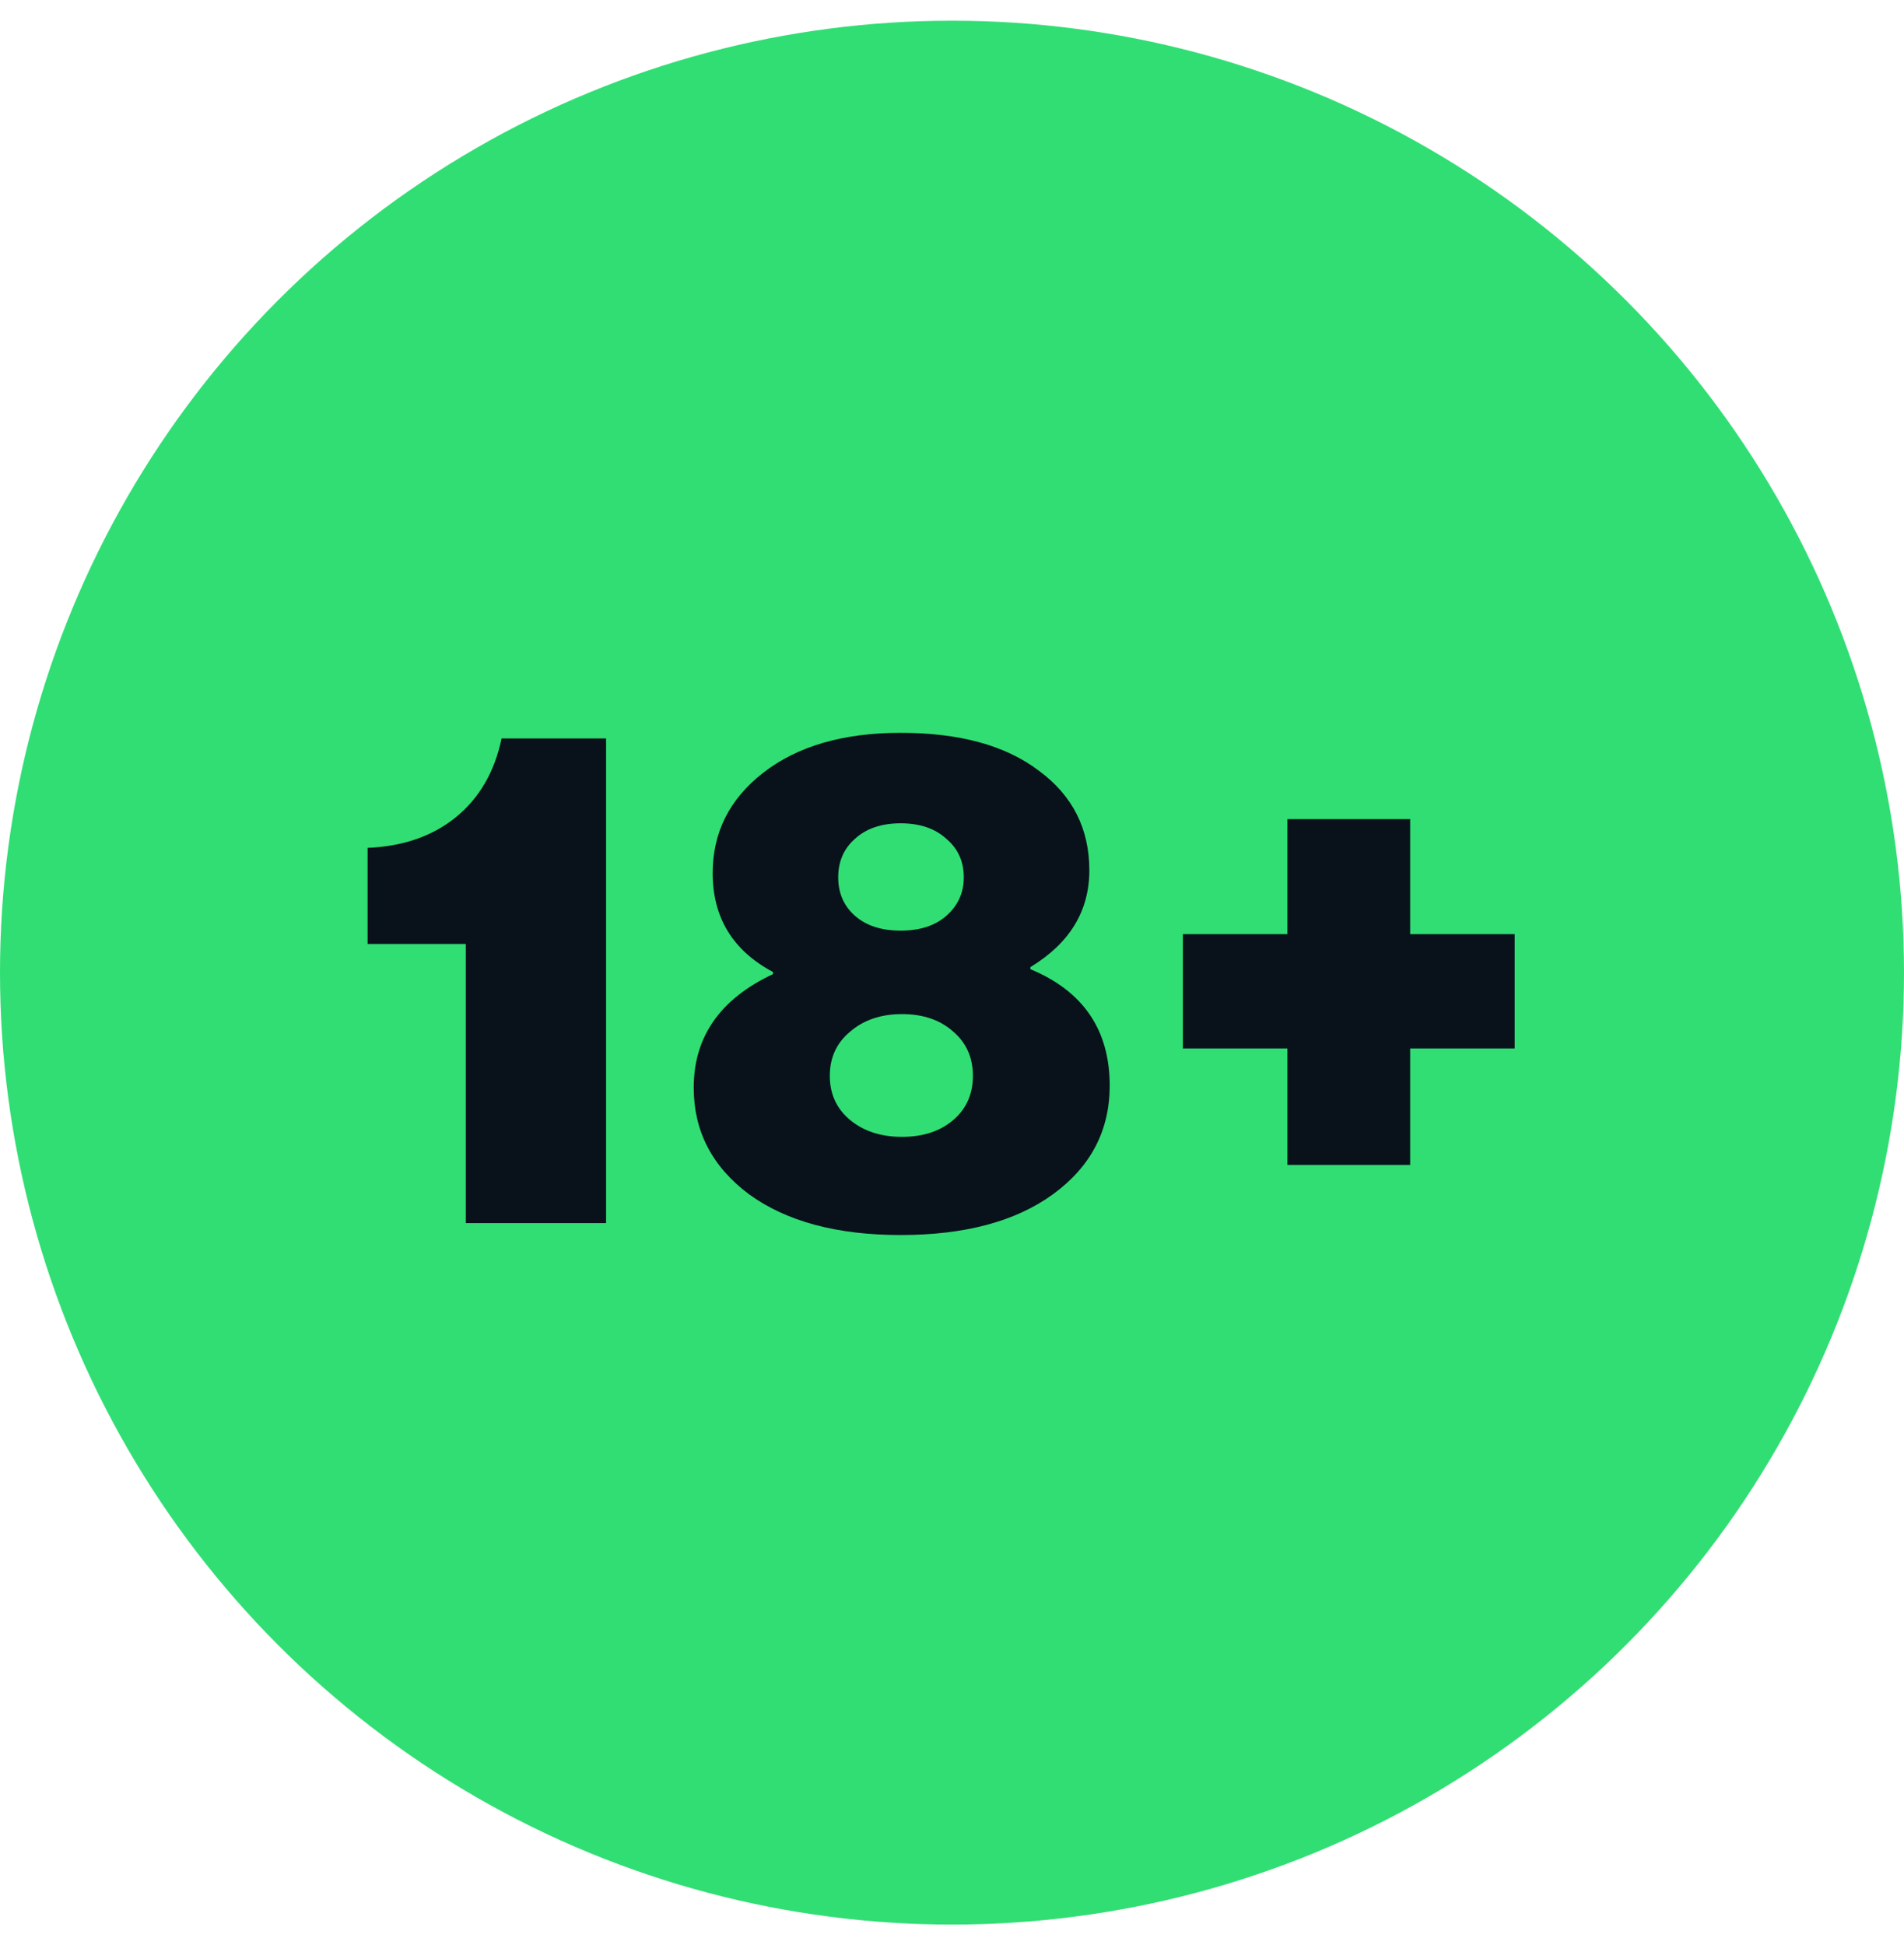
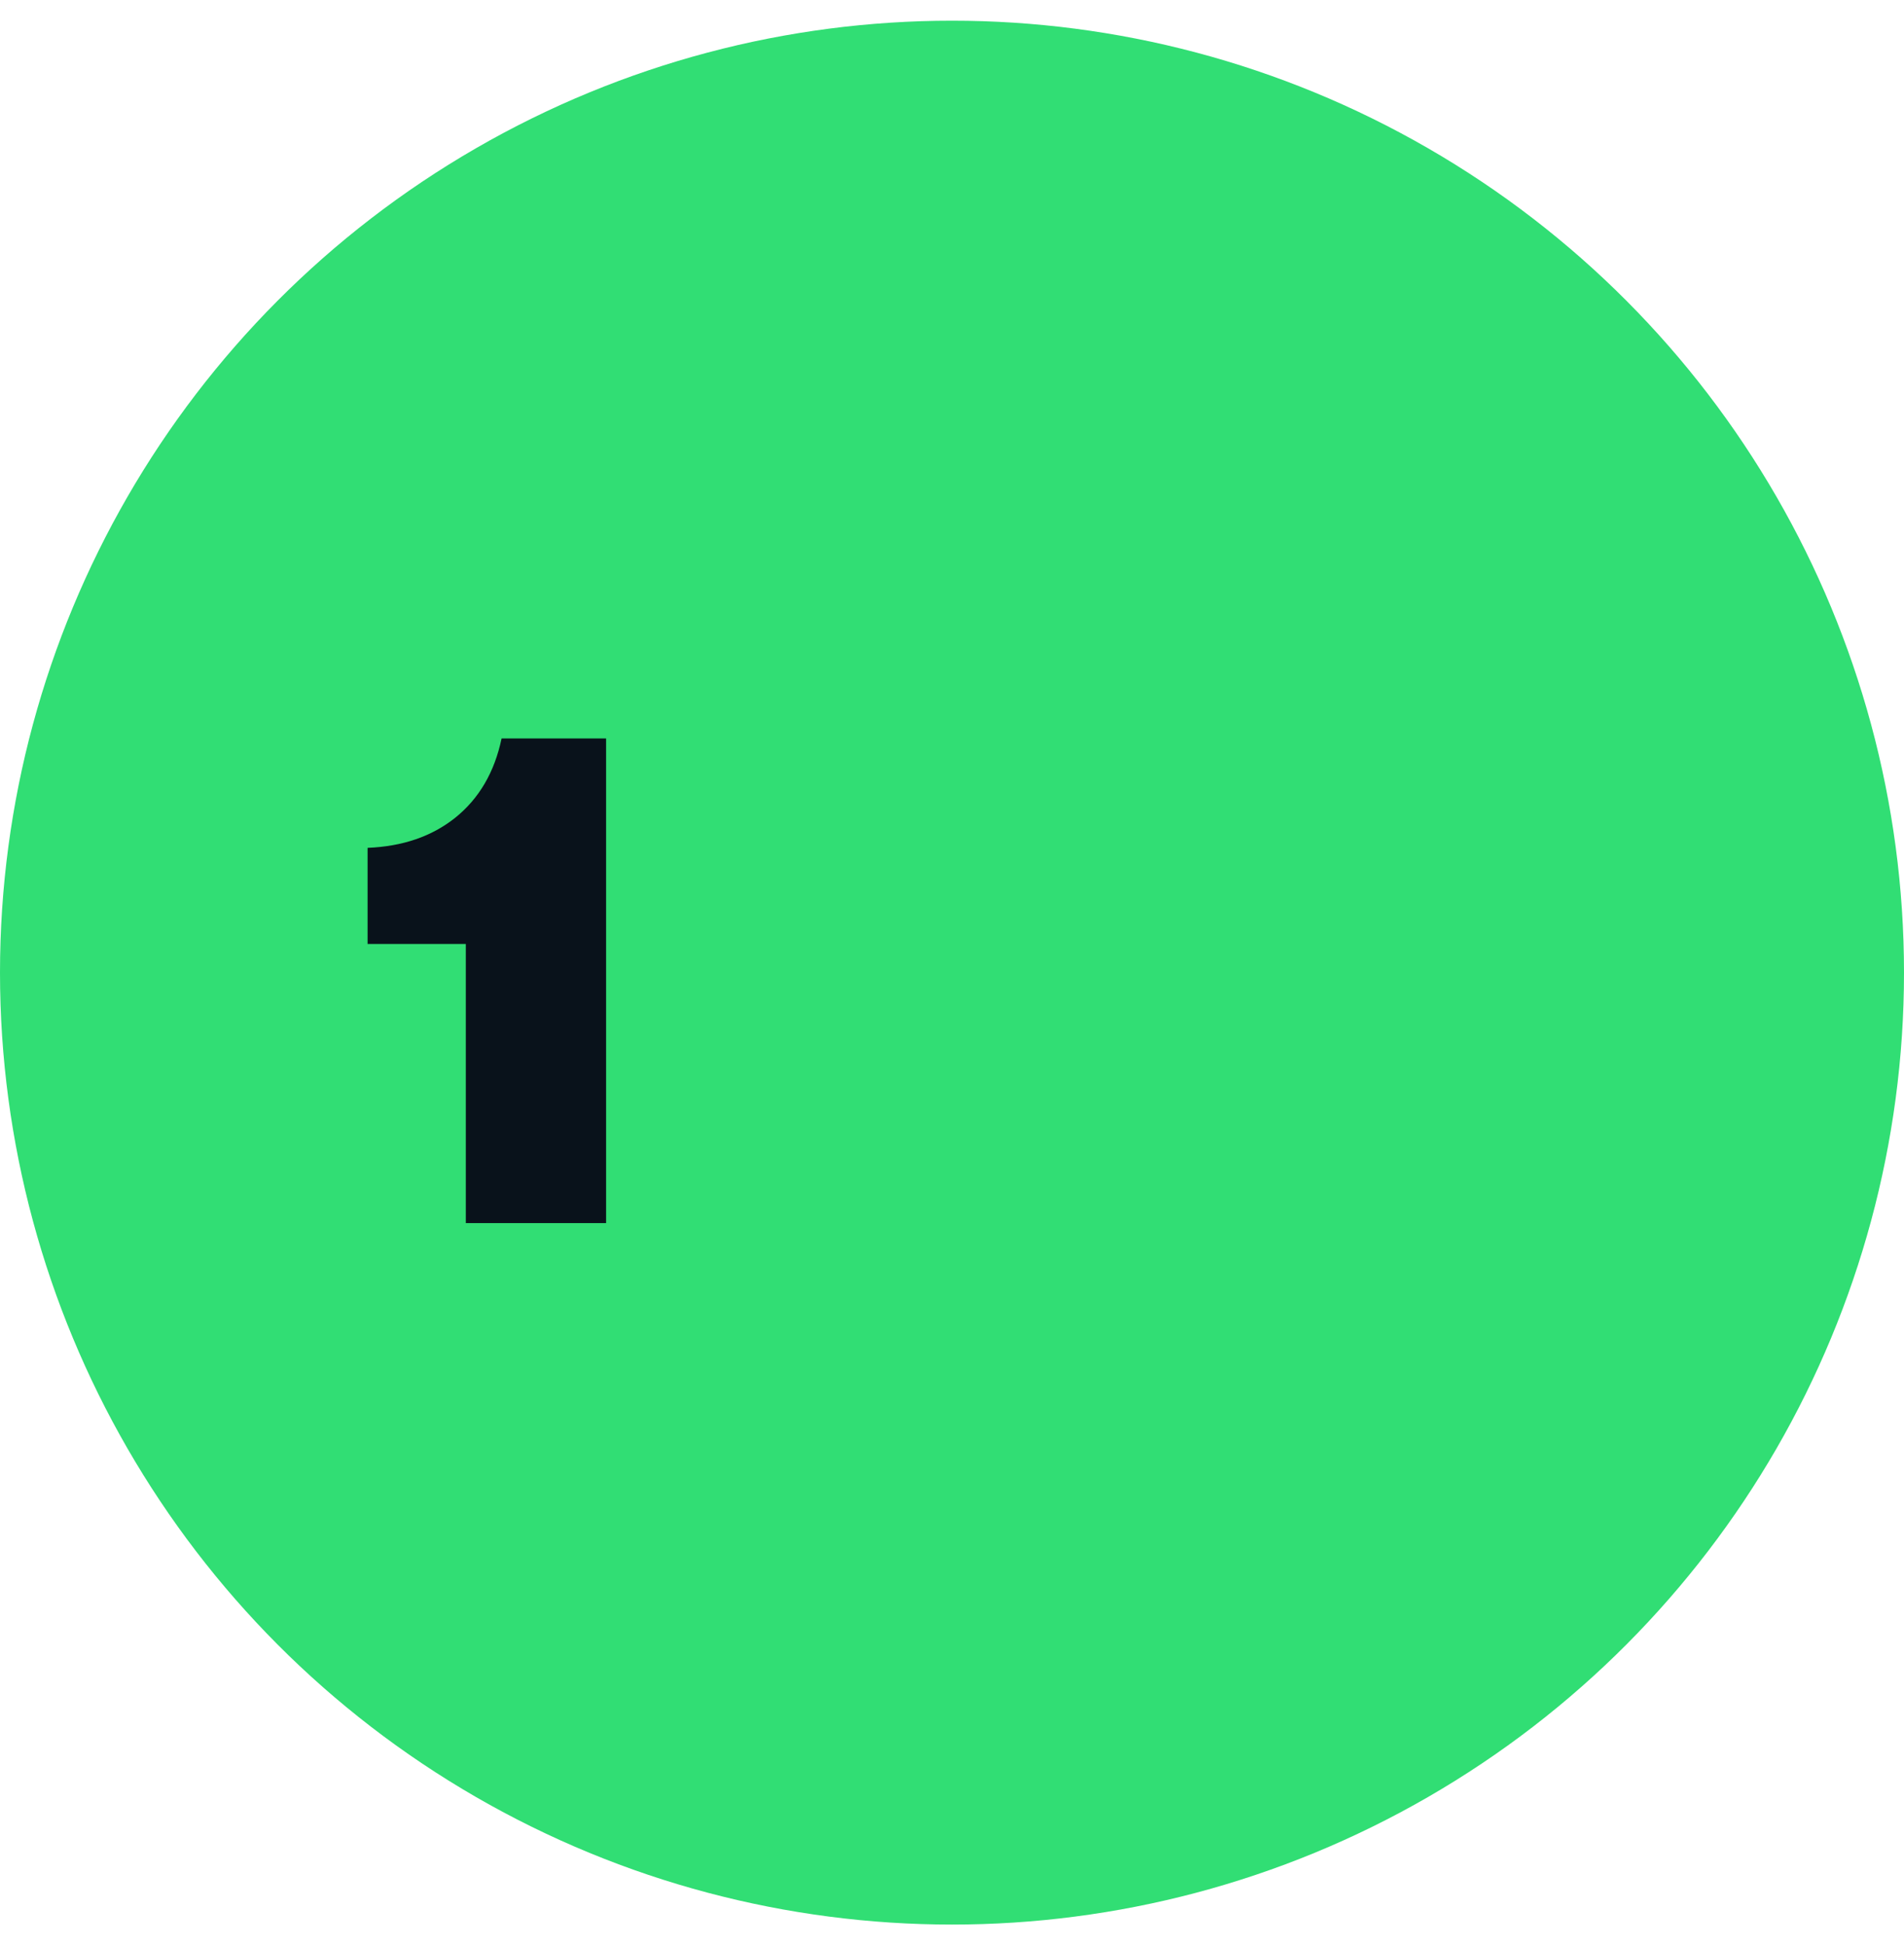
<svg xmlns="http://www.w3.org/2000/svg" width="46" height="47" viewBox="0 0 46 47" fill="none">
  <circle cx="23" cy="23.5" r="23" fill="#31DE74" />
  <path d="M11.254 29.552V22.807H8.881V20.485C9.728 20.451 10.434 20.209 10.999 19.757C11.575 19.294 11.948 18.655 12.118 17.842H14.643V29.552H11.254Z" fill="#09121B" />
-   <path d="M21.759 29.84C20.223 29.84 19.003 29.513 18.099 28.857C17.206 28.191 16.76 27.332 16.76 26.281C16.76 25.05 17.398 24.135 18.675 23.536V23.485C17.703 22.965 17.218 22.169 17.218 21.096C17.218 20.113 17.624 19.305 18.438 18.672C19.263 18.028 20.37 17.706 21.759 17.706C23.183 17.706 24.296 18.011 25.098 18.621C25.912 19.22 26.318 20.022 26.318 21.028C26.318 22.011 25.844 22.79 24.895 23.366V23.417C26.172 23.948 26.81 24.886 26.81 26.231C26.81 27.315 26.352 28.191 25.437 28.857C24.533 29.513 23.307 29.84 21.759 29.84ZM20.539 27.061C20.867 27.332 21.285 27.468 21.793 27.468C22.302 27.468 22.714 27.332 23.031 27.061C23.347 26.79 23.505 26.434 23.505 25.993C23.505 25.553 23.347 25.197 23.031 24.926C22.714 24.643 22.302 24.502 21.793 24.502C21.285 24.502 20.867 24.643 20.539 24.926C20.212 25.197 20.048 25.553 20.048 25.993C20.048 26.434 20.212 26.79 20.539 27.061ZM20.658 22.129C20.929 22.367 21.296 22.485 21.759 22.485C22.223 22.485 22.59 22.367 22.861 22.129C23.144 21.881 23.285 21.57 23.285 21.197C23.285 20.813 23.144 20.502 22.861 20.265C22.59 20.017 22.223 19.892 21.759 19.892C21.296 19.892 20.929 20.017 20.658 20.265C20.387 20.502 20.251 20.813 20.251 21.197C20.251 21.581 20.387 21.892 20.658 22.129Z" fill="#09121B" />
-   <path d="M28.578 25.332V22.57H31.103V19.791H34.069V22.57H36.594V25.332H34.069V28.146H31.103V25.332H28.578Z" fill="#09121B" />
</svg>